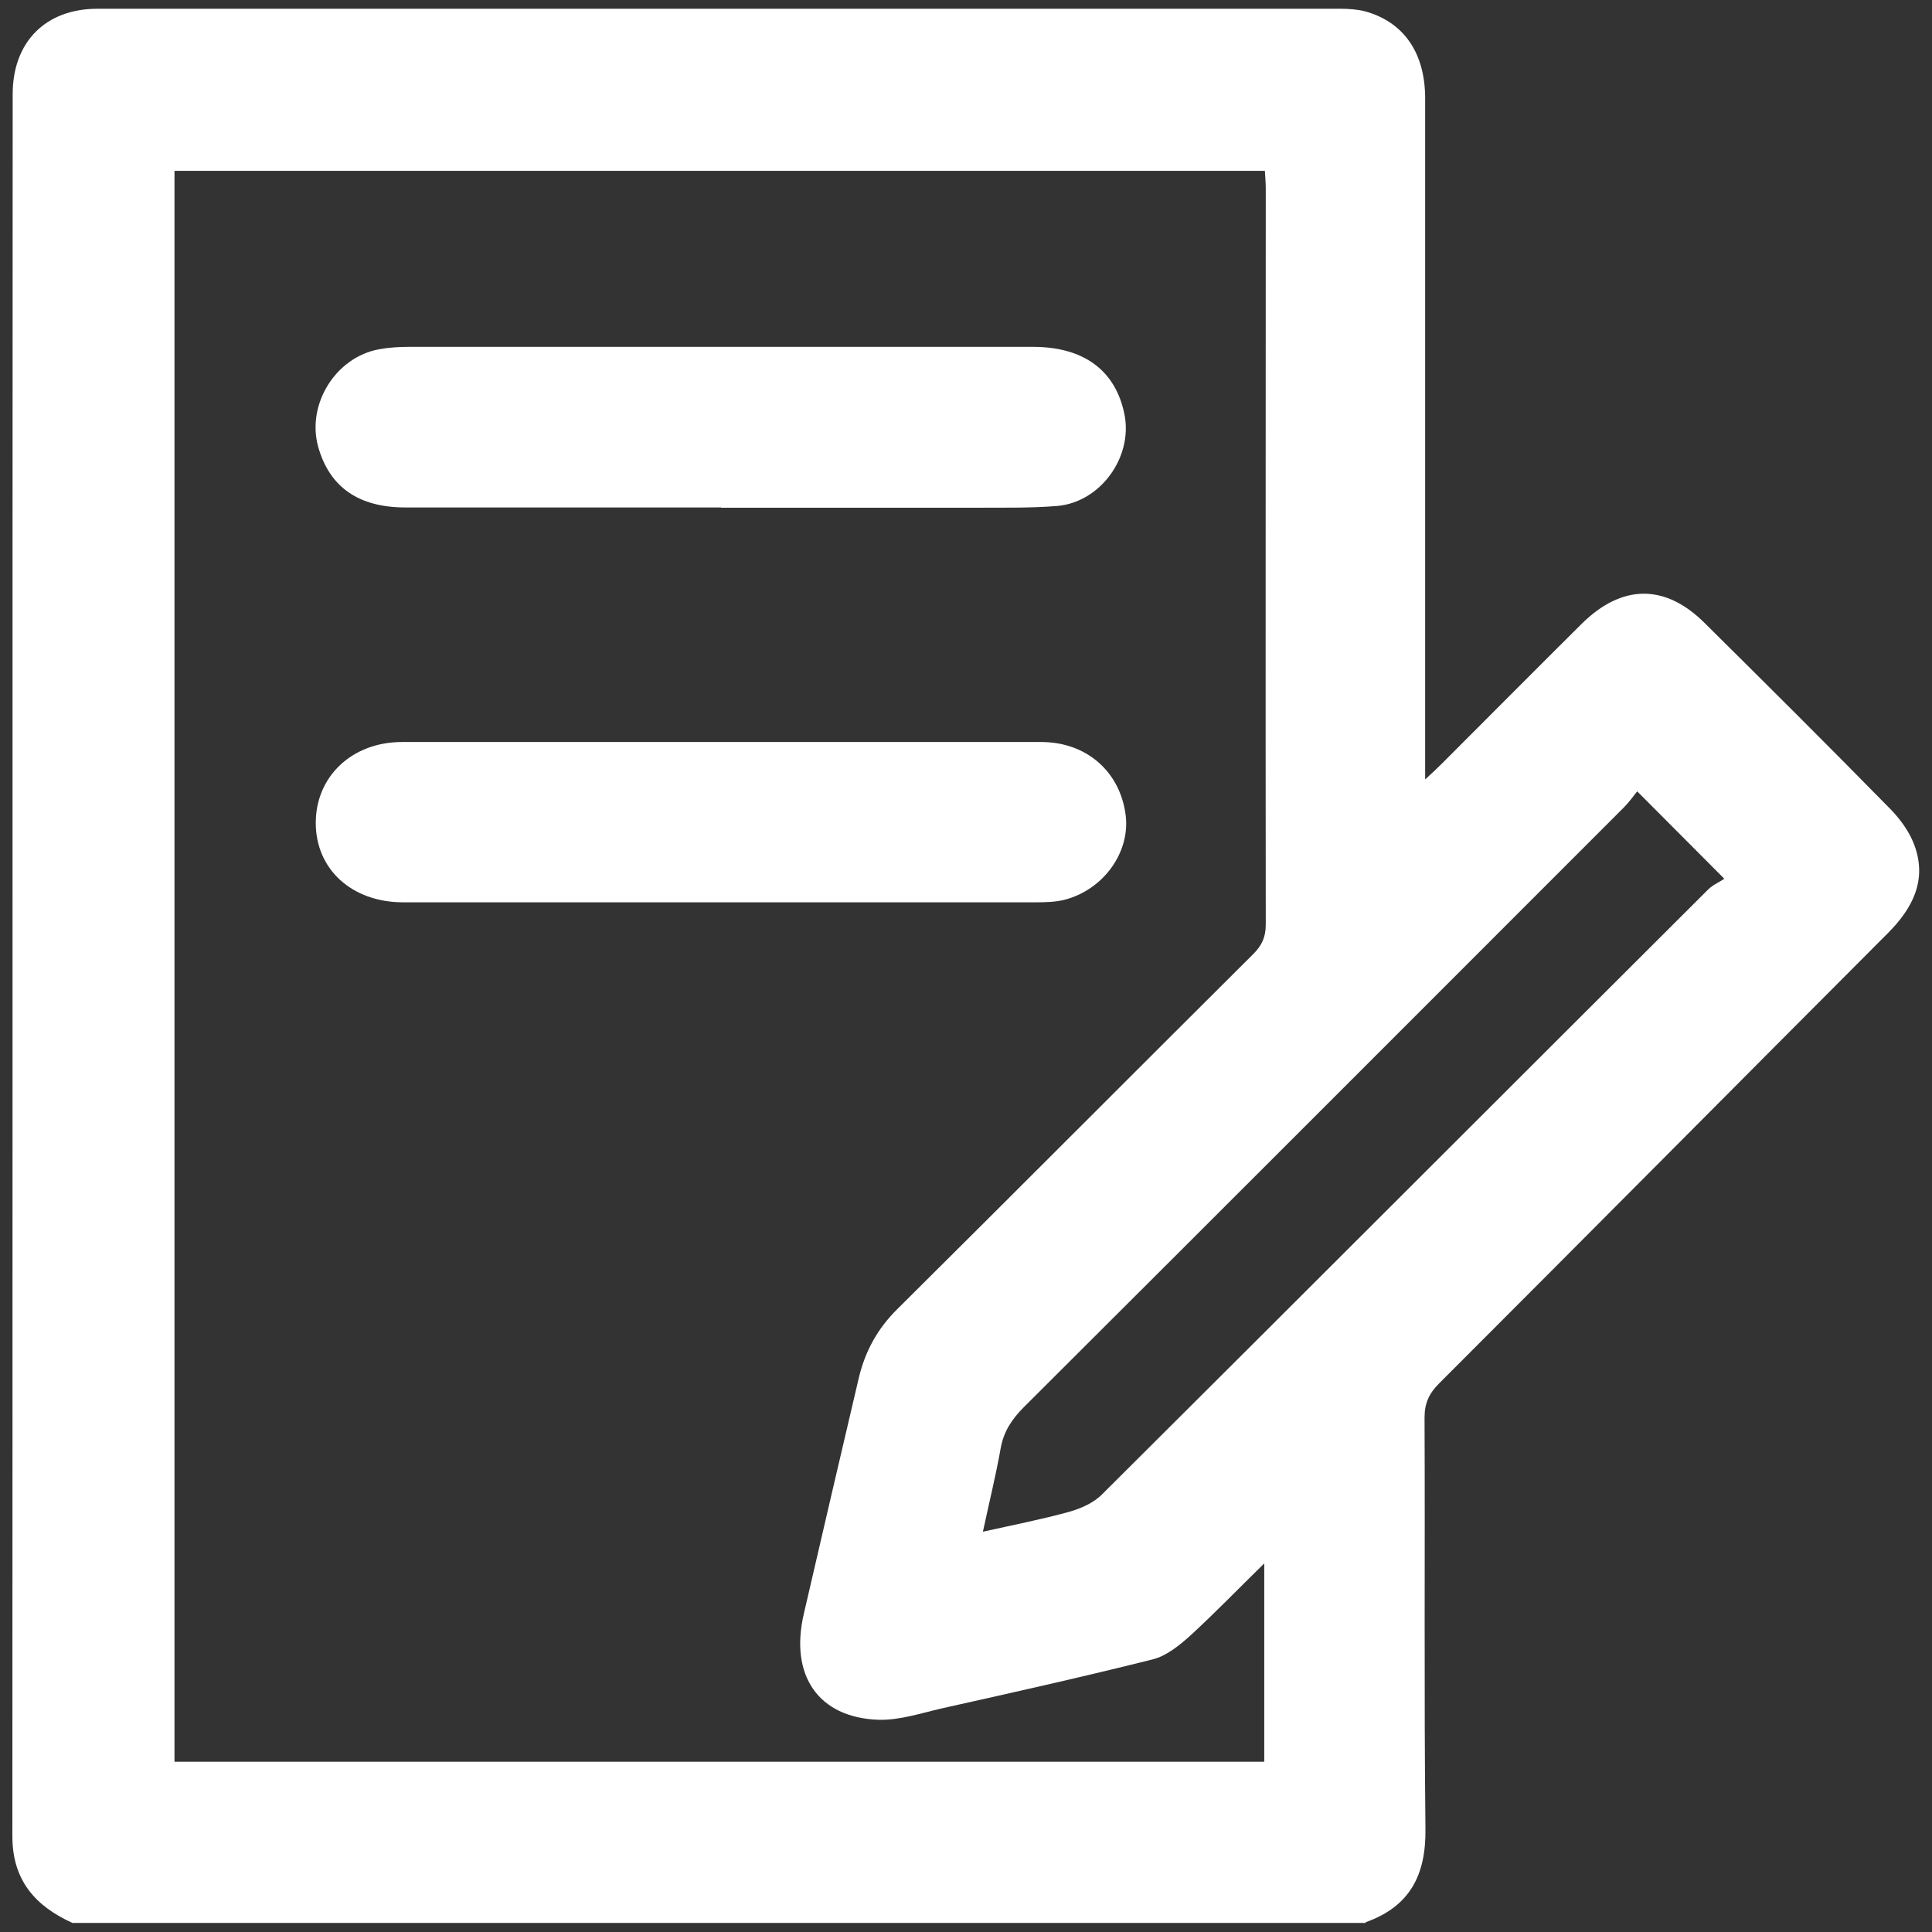
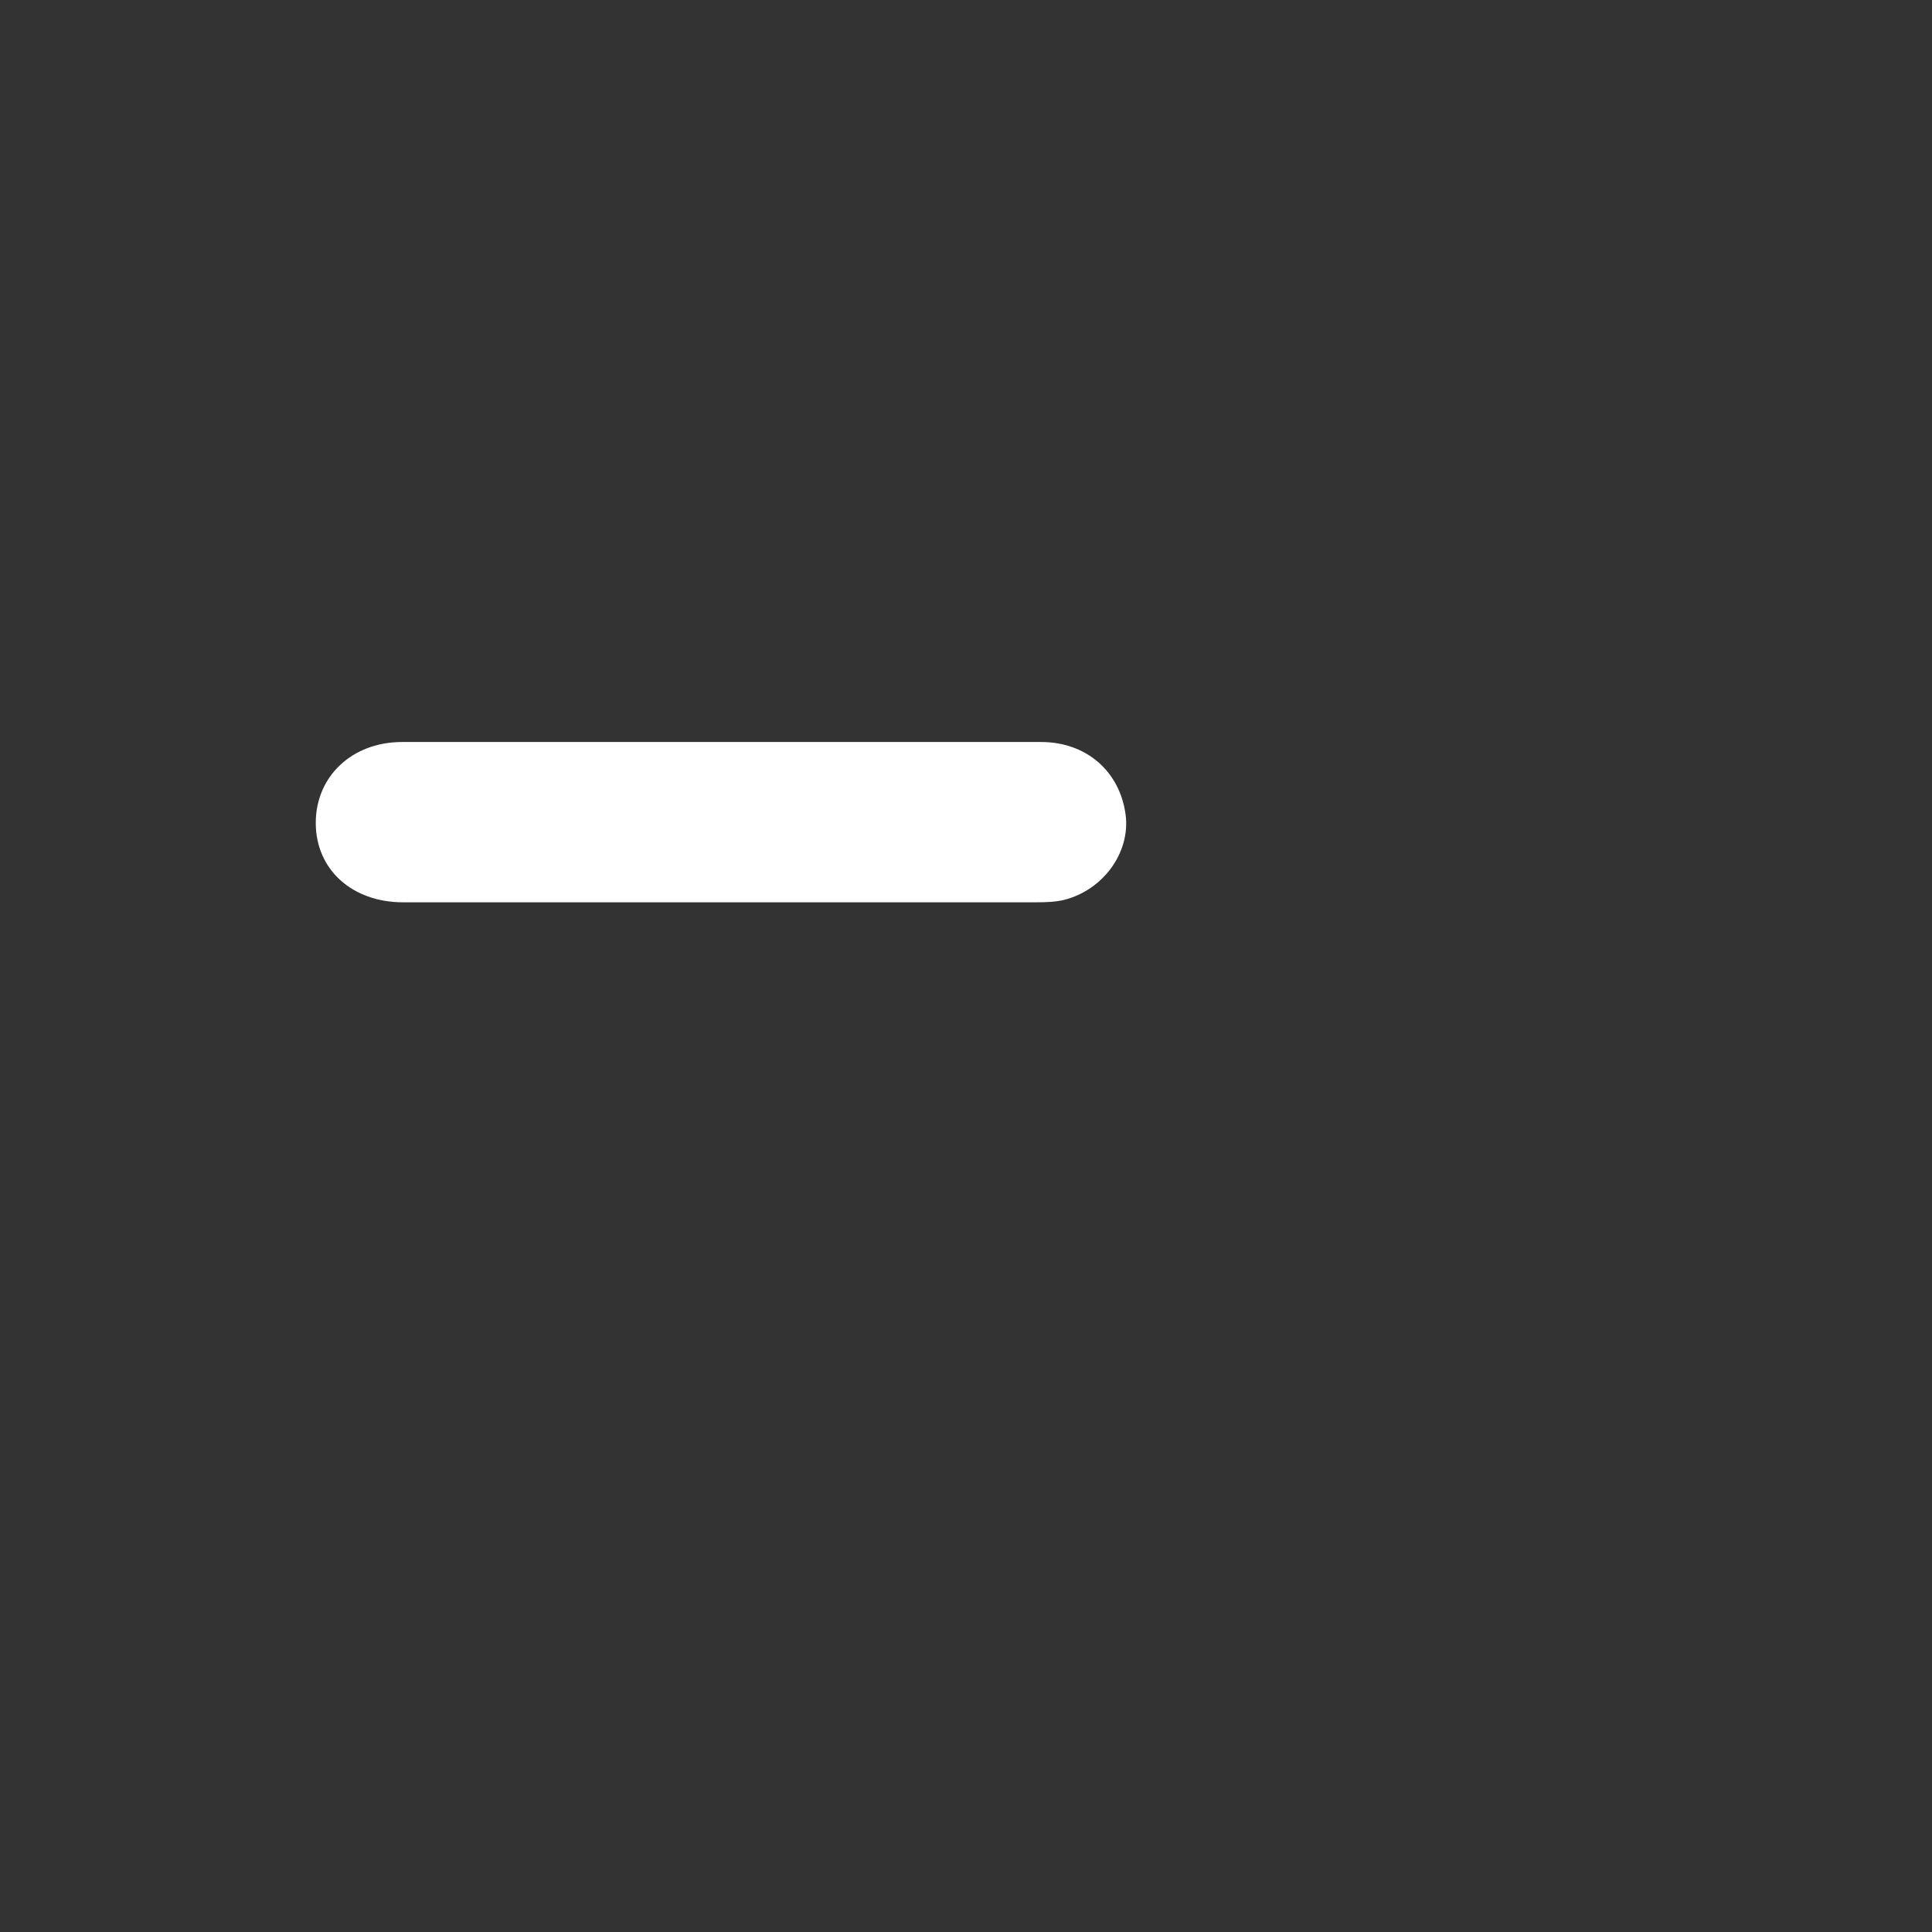
<svg xmlns="http://www.w3.org/2000/svg" width="64" height="64" viewBox="0 0 64 64" fill="none">
  <rect x="0" y="0" width="64" height="64" fill="#333333" stroke="none" />
  <g clip-path="url(#clip0_666_1527)">
-     <path d="M45.25 63.7H2.4C1.17 63.14 0.41 62.29 0.41 60.83C0.42 41.59 0.41 22.36 0.42 3.12C0.42 1.39 1.51 0.29 3.23 0.29C16.96 0.29 30.68 0.29 44.41 0.29C44.67 0.29 44.95 0.31 45.2 0.37C46.5 0.72 47.21 1.75 47.21 3.26C47.21 10.52 47.21 17.79 47.21 25.05V25.82C47.46 25.59 47.61 25.45 47.75 25.31C49.3 23.76 50.84 22.21 52.39 20.67C53.72 19.35 55.15 19.33 56.46 20.63C58.53 22.68 60.59 24.73 62.63 26.81C62.95 27.14 63.25 27.55 63.41 27.98C63.85 29.15 63.36 30.09 62.53 30.92C57.57 35.89 52.63 40.87 47.67 45.83C47.34 46.16 47.19 46.48 47.19 46.96C47.21 51.5 47.17 56.04 47.22 60.58C47.24 62.12 46.7 63.16 45.23 63.68L45.25 63.7ZM41.88 51.79C41.02 52.63 40.24 53.44 39.41 54.2C39.05 54.52 38.63 54.86 38.18 54.97C35.87 55.55 33.54 56.07 31.21 56.59C30.51 56.75 29.8 56.99 29.1 56.97C27.1 56.9 26.15 55.49 26.63 53.45C27.23 50.85 27.84 48.24 28.45 45.64C28.66 44.76 29.07 44.01 29.73 43.36C33.67 39.45 37.59 35.51 41.52 31.6C41.8 31.32 41.93 31.04 41.93 30.63C41.92 22.5 41.93 14.37 41.93 6.24C41.93 6.04 41.91 5.84 41.9 5.66H5.78V58.36H41.88V51.79ZM54.23 26.22C54.08 26.41 53.95 26.59 53.79 26.75C47.17 33.37 40.55 40 33.92 46.61C33.53 47 33.25 47.41 33.15 47.97C32.99 48.87 32.77 49.76 32.56 50.74C33.59 50.51 34.52 50.33 35.42 50.08C35.81 49.97 36.24 49.78 36.52 49.49C43.21 42.83 49.89 36.14 56.58 29.47C56.74 29.31 56.96 29.22 57.12 29.11C56.1 28.09 55.22 27.2 54.23 26.21V26.22Z" fill="white" />
    <path d="M23.87 29.89C20.36 29.89 16.85 29.89 13.35 29.89C11.66 29.89 10.46 28.8 10.46 27.26C10.46 25.72 11.66 24.58 13.32 24.58C20.38 24.58 27.43 24.58 34.49 24.58C36 24.58 37.11 25.57 37.29 27.01C37.44 28.24 36.55 29.48 35.25 29.81C34.96 29.88 34.64 29.89 34.33 29.89C30.84 29.89 27.36 29.89 23.87 29.89Z" fill="white" />
-     <path d="M23.89 16.81C20.4 16.81 16.92 16.81 13.43 16.81C11.86 16.81 10.91 16.12 10.54 14.8C10.15 13.39 11.12 11.83 12.56 11.57C12.88 11.51 13.22 11.49 13.54 11.49C20.43 11.49 27.32 11.49 34.22 11.49C35.91 11.49 36.96 12.28 37.25 13.73C37.53 15.14 36.46 16.63 35.03 16.76C34.07 16.84 33.09 16.81 32.12 16.82C29.38 16.82 26.63 16.82 23.89 16.82V16.81Z" fill="white" />
  </g>
  <defs>
    <clipPath id="clip0_666_1527">
      <rect width="64" height="64" fill="white" />
    </clipPath>
  </defs>
</svg>